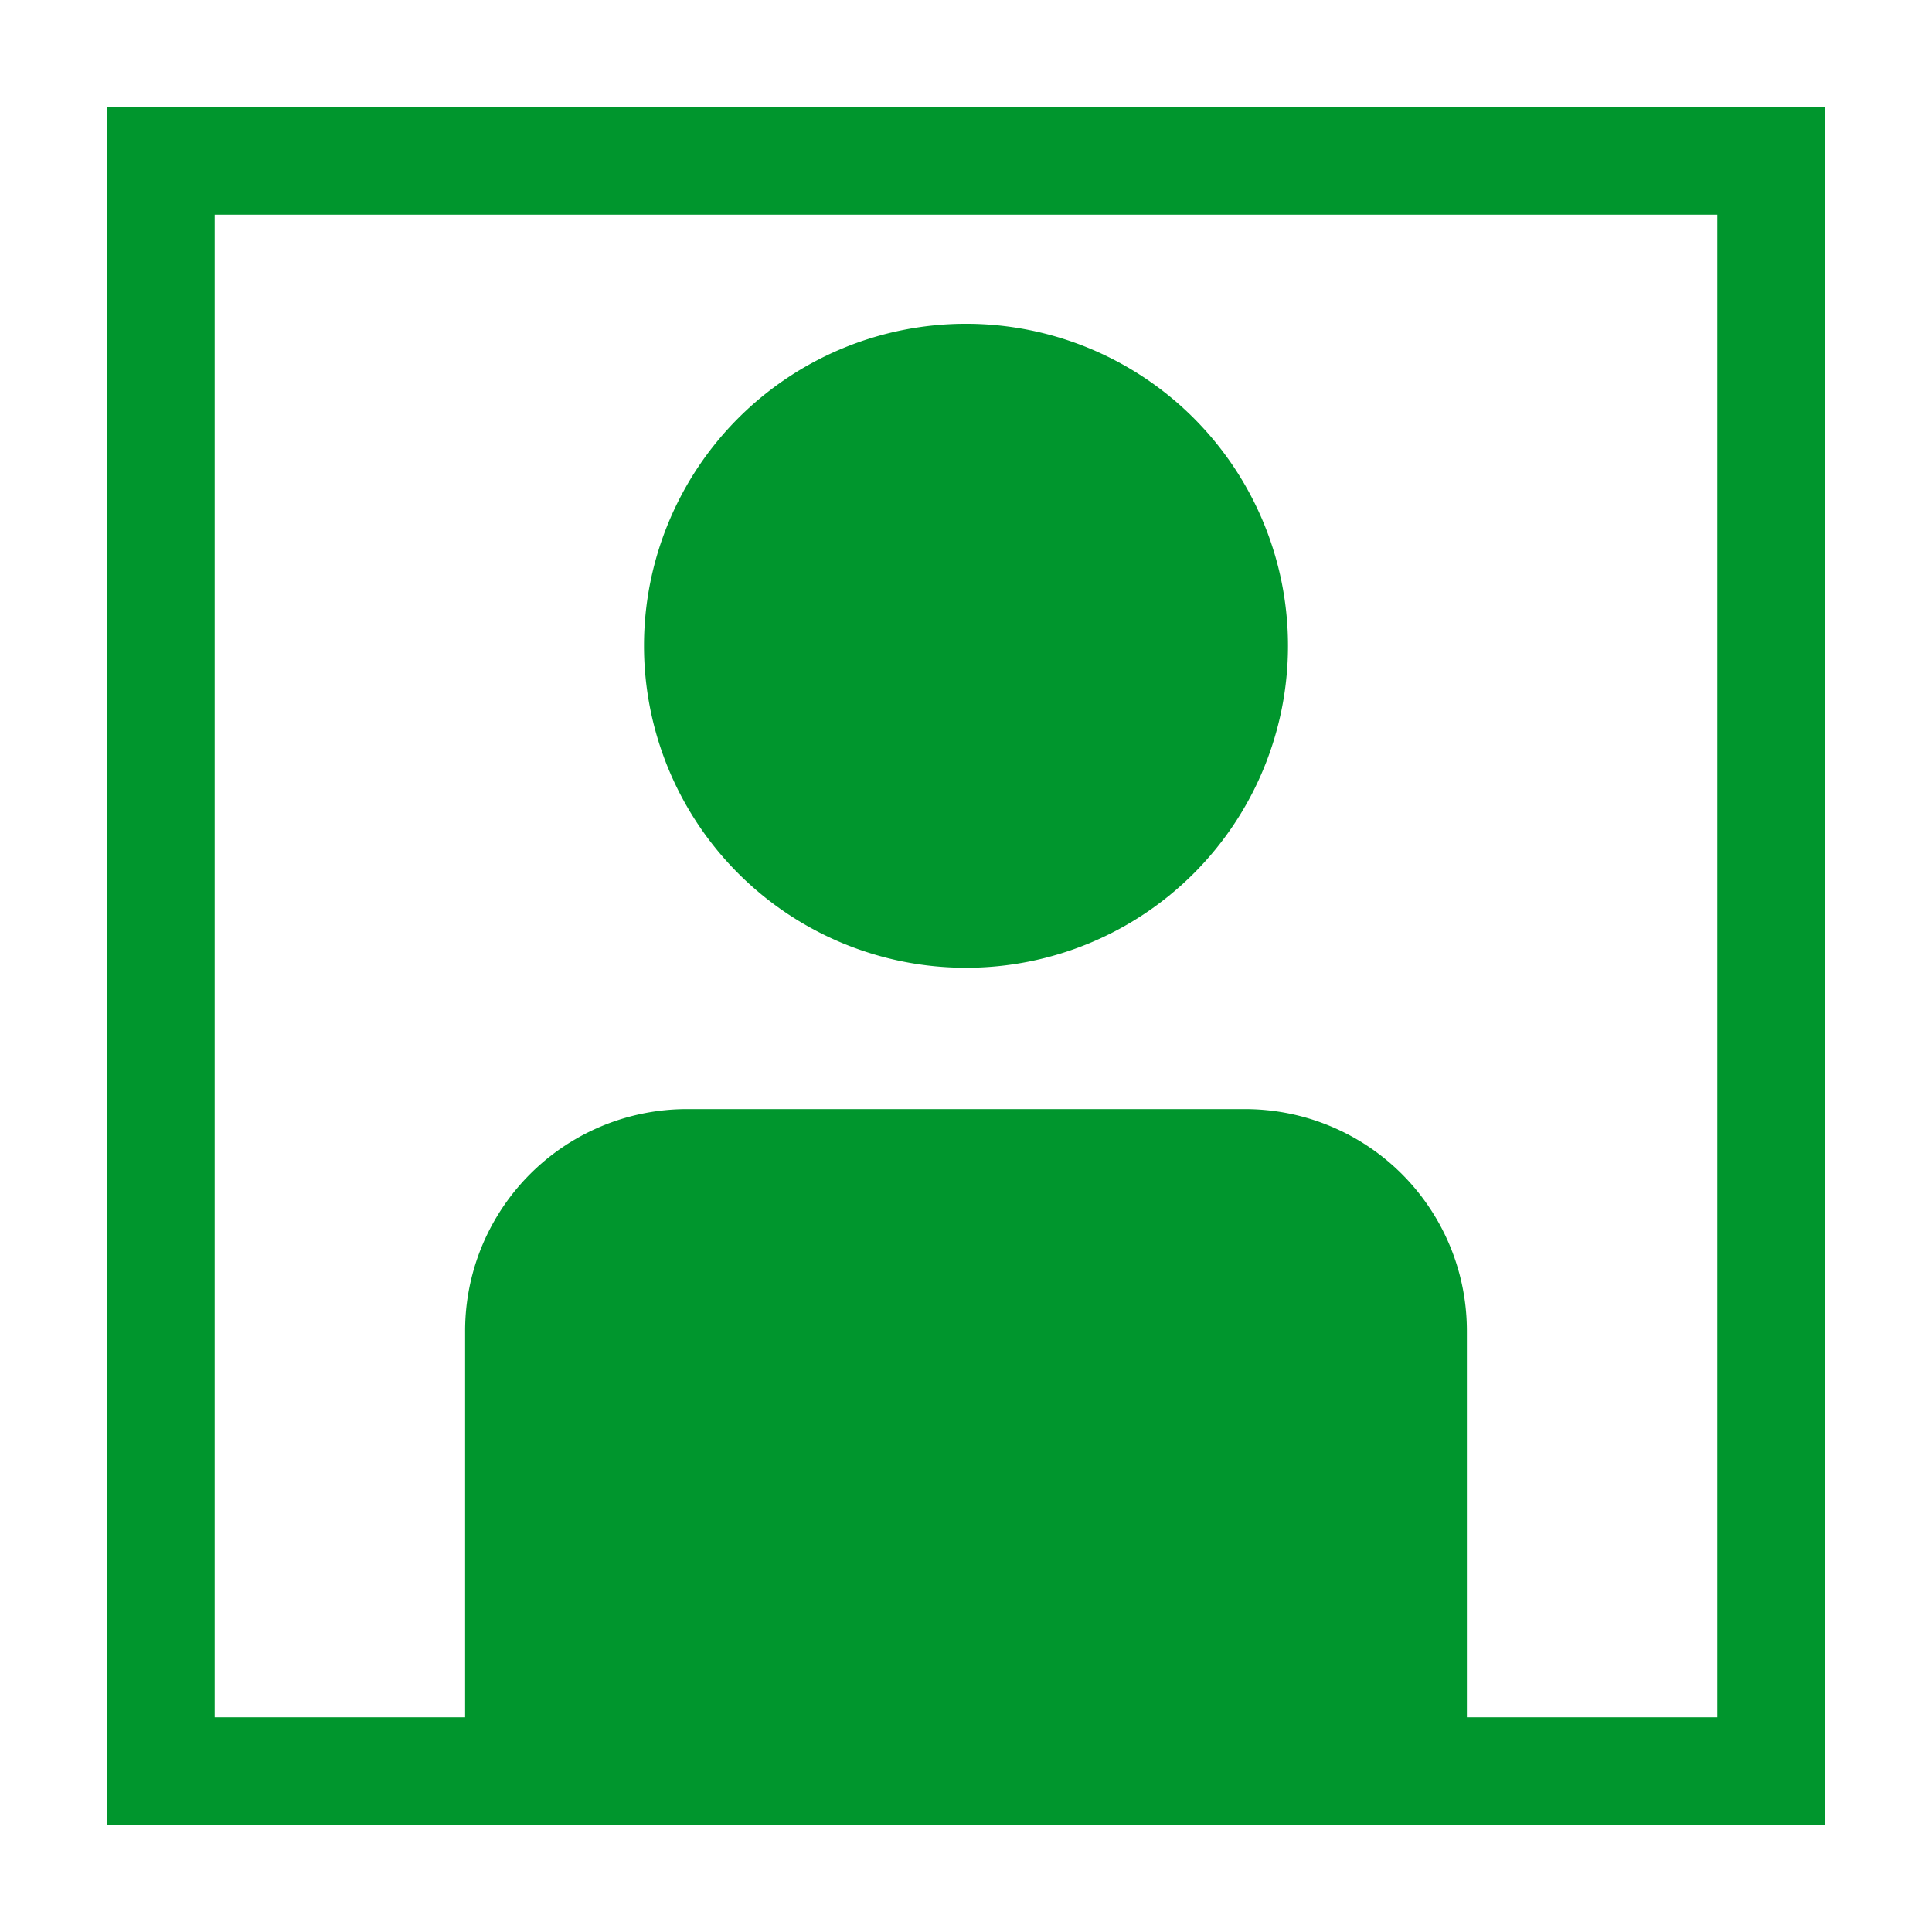
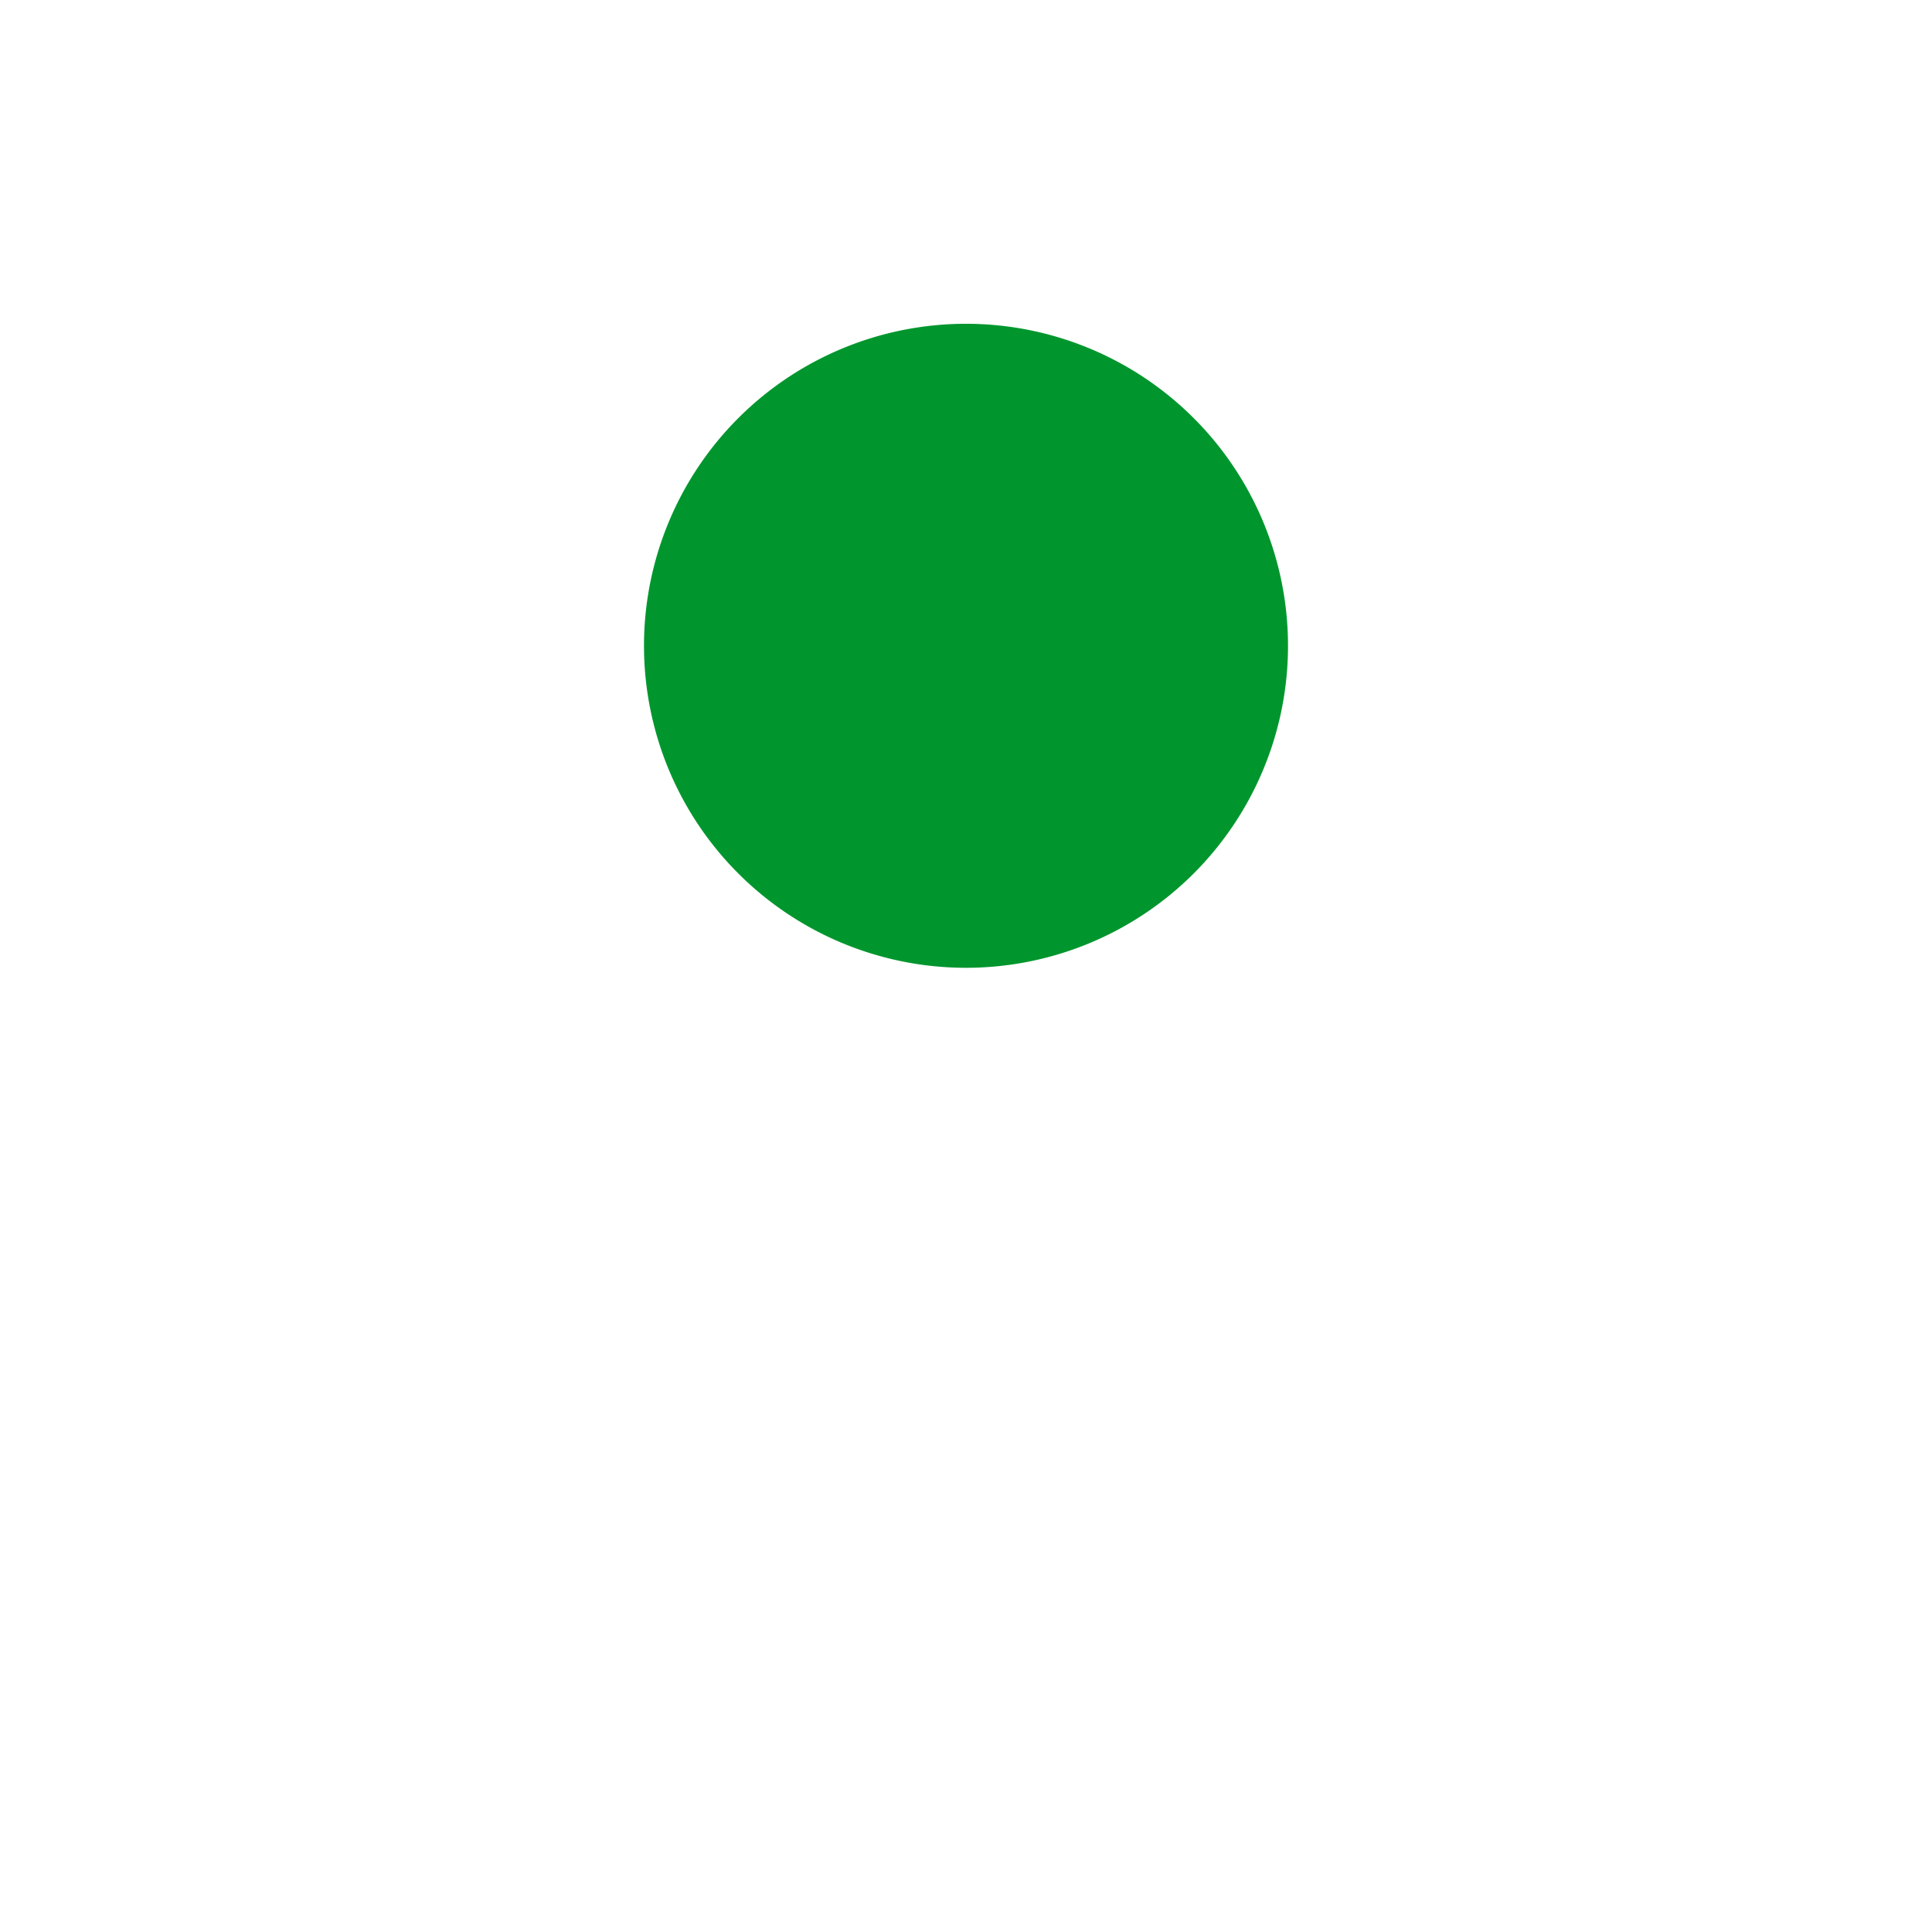
<svg xmlns="http://www.w3.org/2000/svg" width="16" height="16" viewBox="0 0 54 54">
  <defs>
    <style>.a{fill:#00962d;}</style>
  </defs>
  <path class="a" d="M27,27.05a9,9,0,1,0-9-9A9,9,0,0,0,27,27.05Z" />
-   <path class="a" d="M3,3V51H51V3ZM48,48H41V37.22A6.2,6.2,0,0,0,34.8,31H19.21A6.2,6.2,0,0,0,13,37.22V48H6V6H48Z" />
</svg>